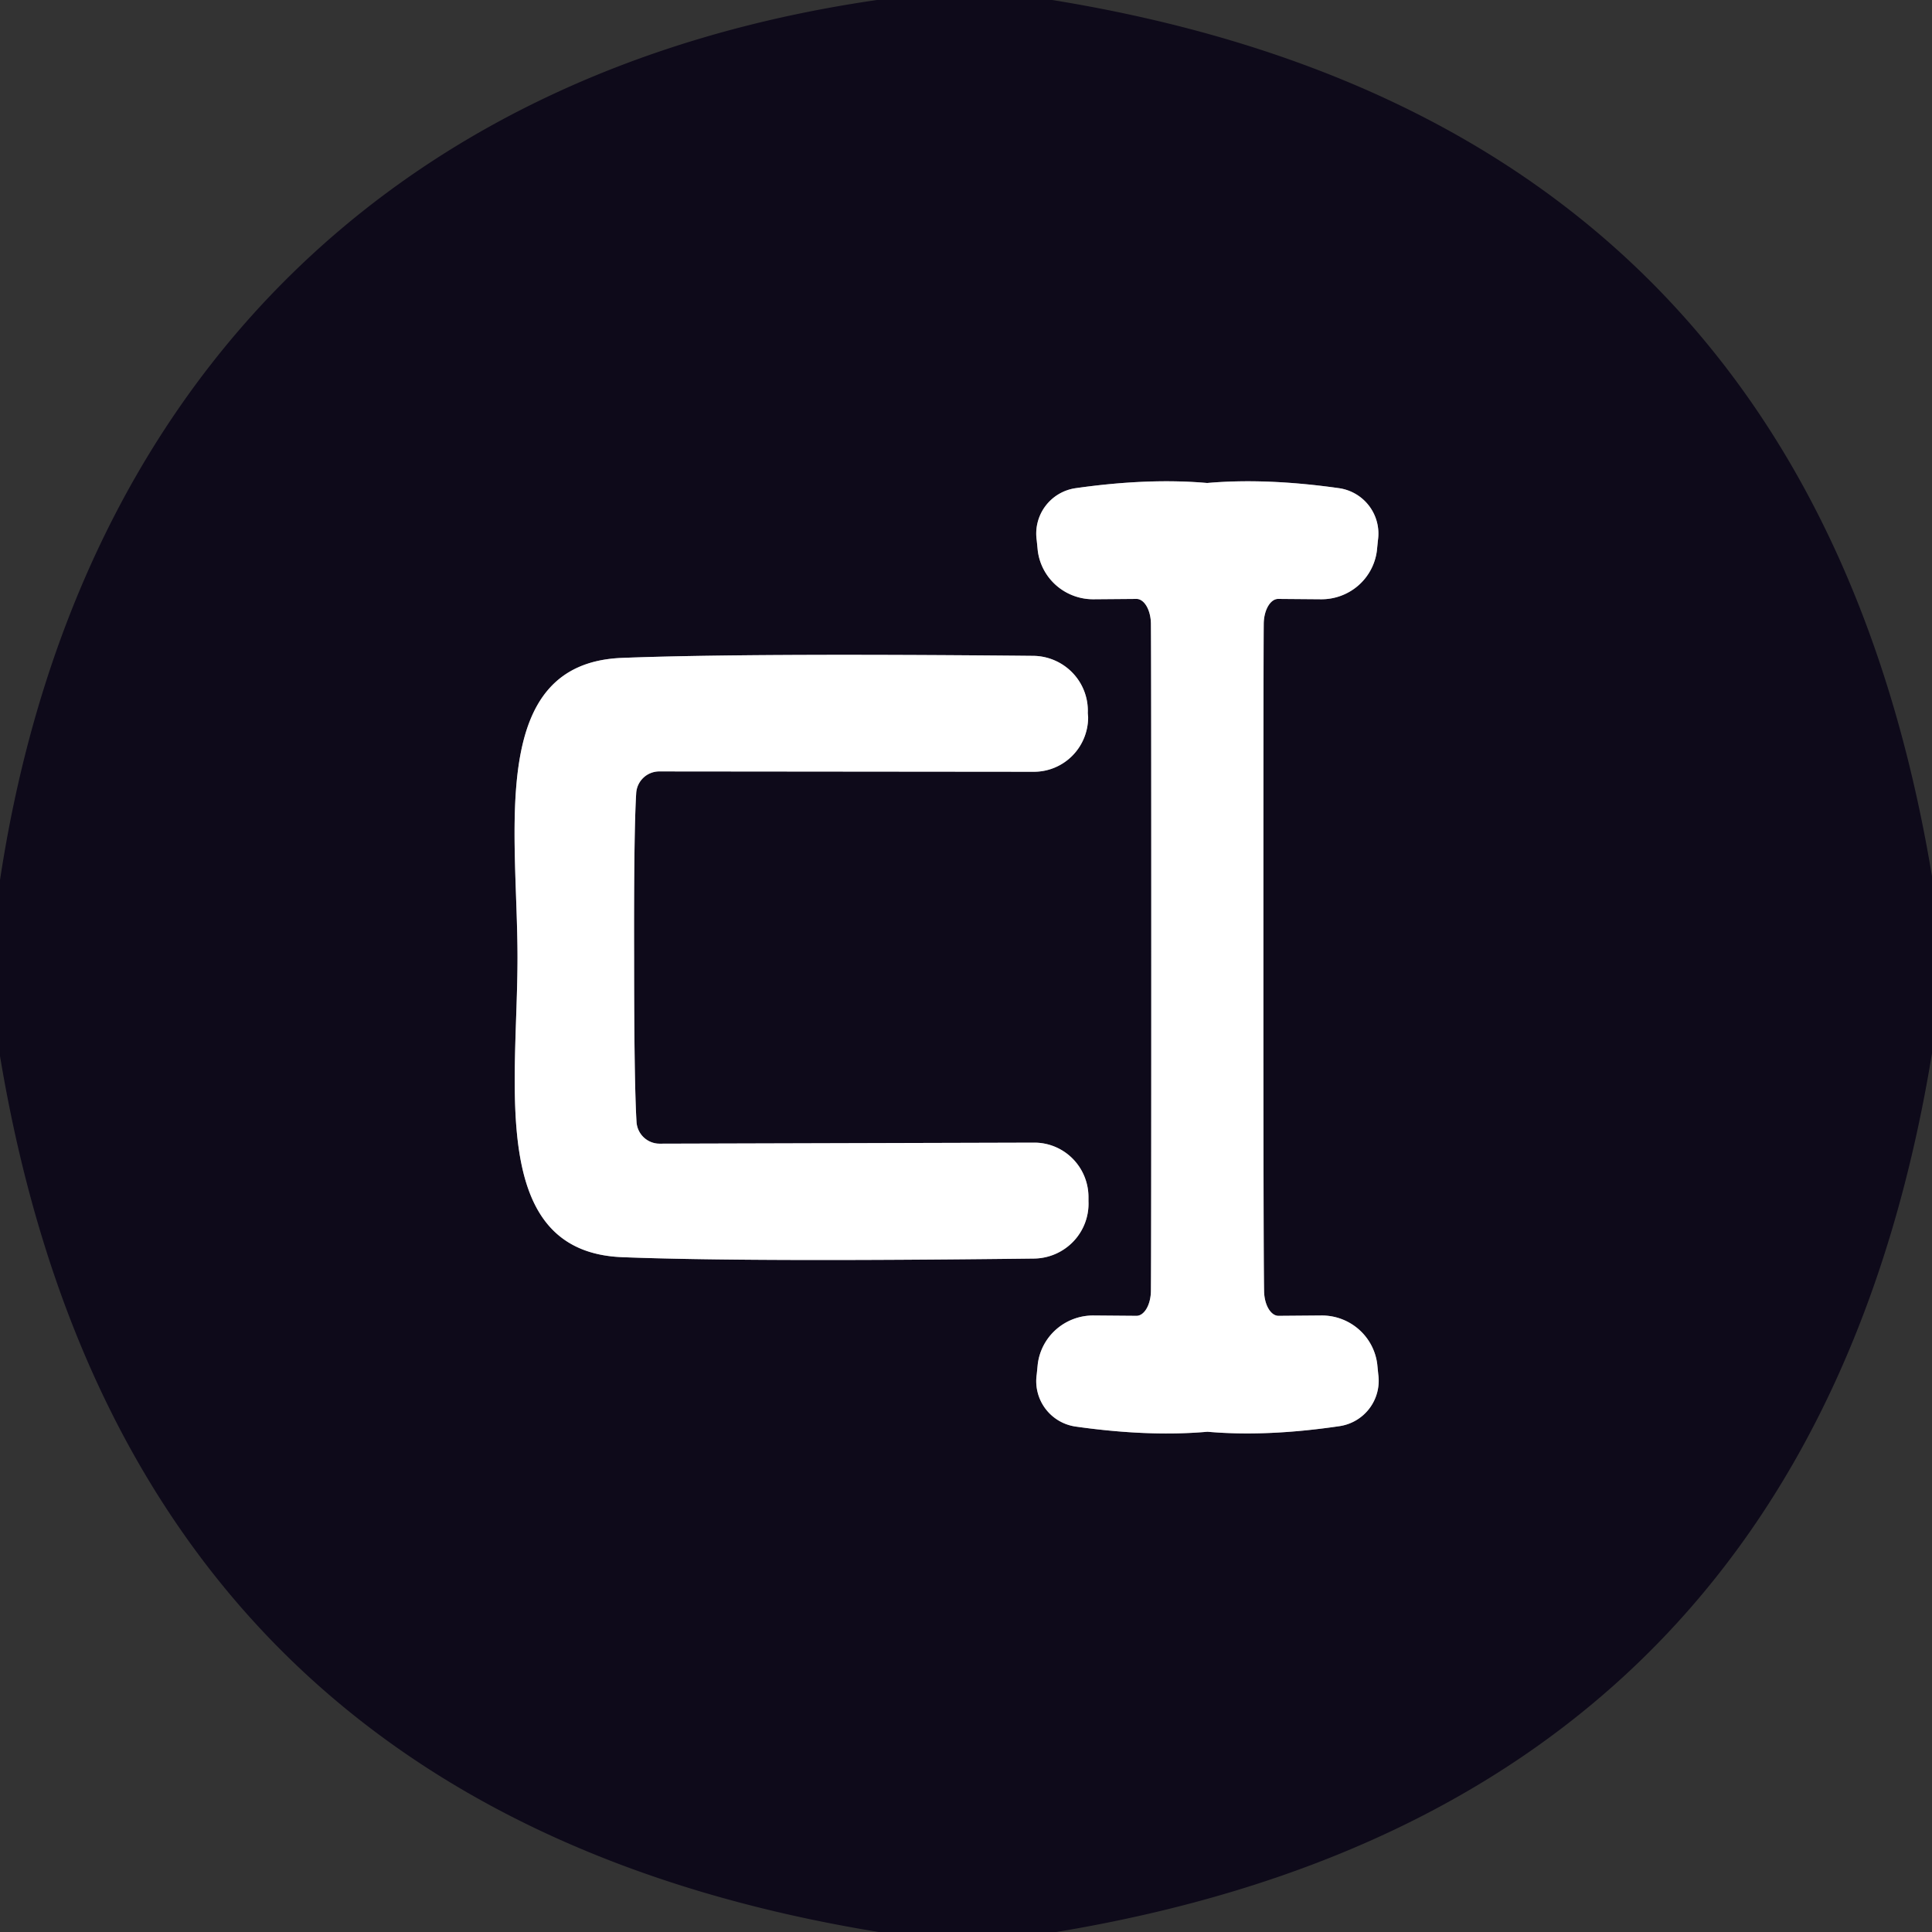
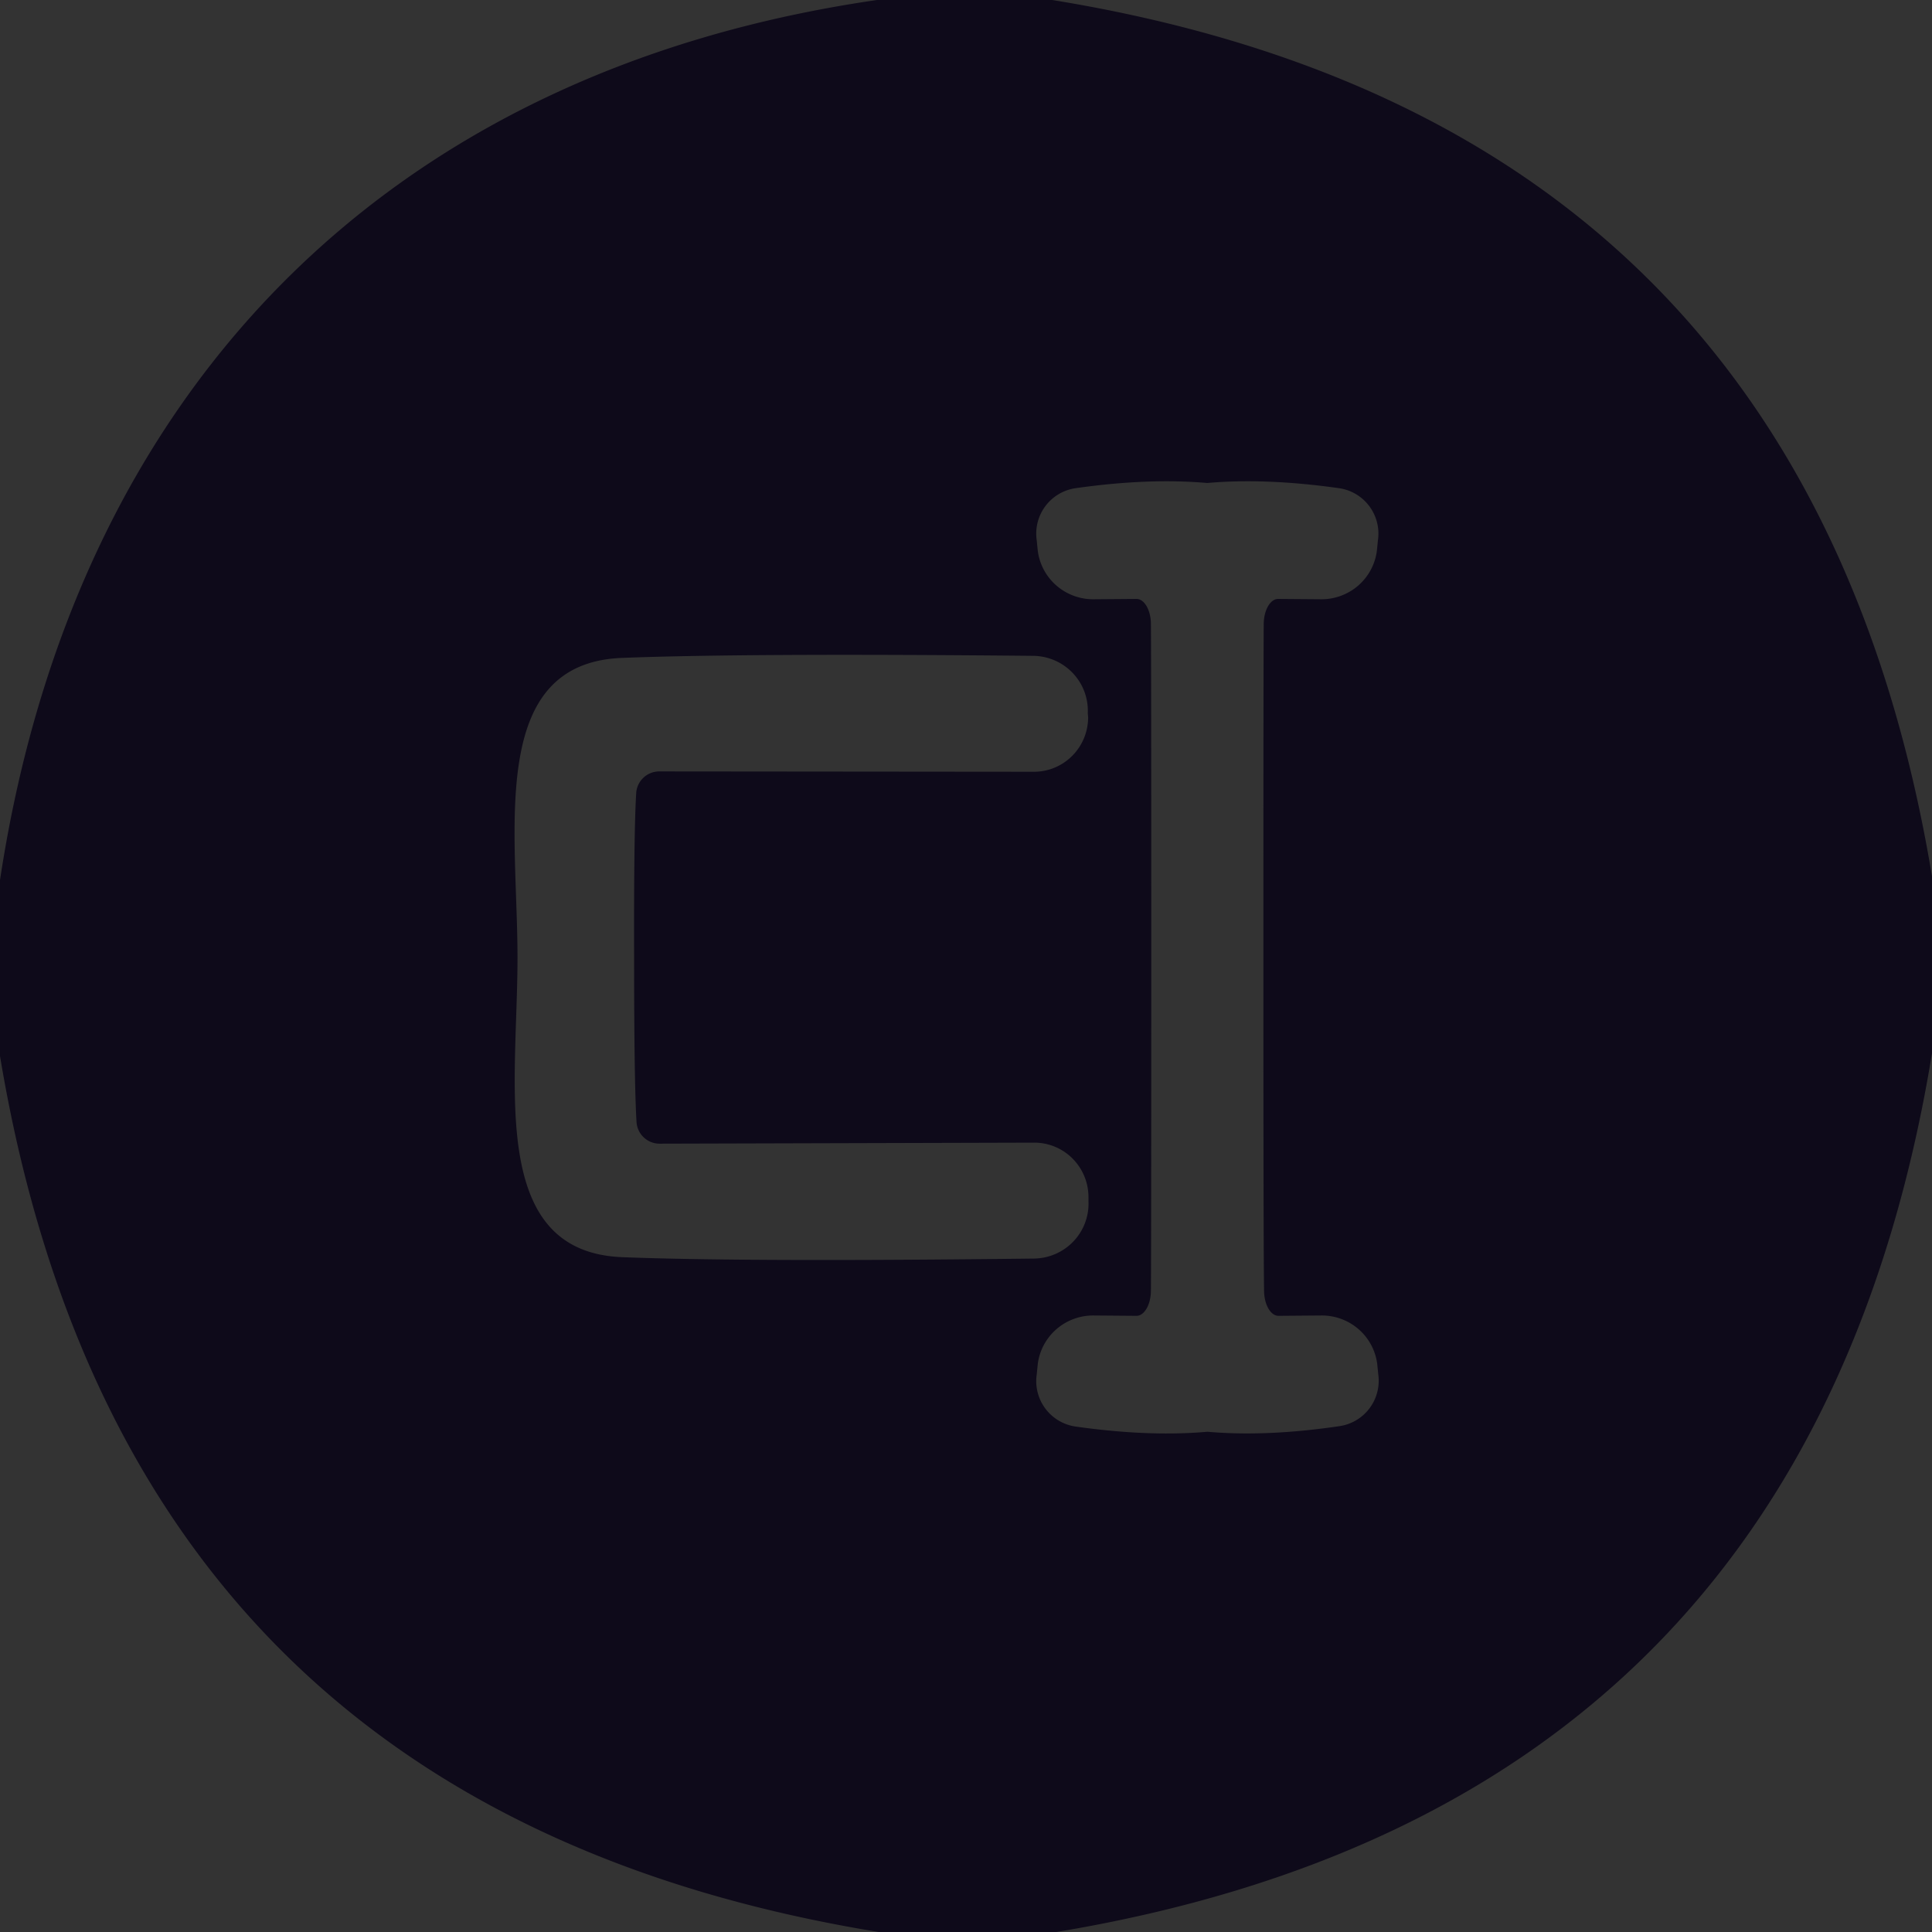
<svg xmlns="http://www.w3.org/2000/svg" version="1.1" viewBox="0.00 0.00 56.00 56.00">
  <rect x="0.00" y="0.00" width="56.00" height="56.00" fill="#333333" stroke="none" />
  <g stroke-width="2.00" fill="none" stroke-linecap="butt">
-     <path stroke="#87858d" vector-effect="non-scaling-stroke" d="   M 33.37 27.75   Q 33.37 36.36 33.36 37.42   A 0.72 0.41 -89.1 0 1 32.94 38.14   L 31.70 38.13   A 1.62 1.61 3.8 0 0 30.08 39.54   L 30.05 39.84   A 1.33 1.33 0.0 0 0 31.18 41.35   Q 33.30 41.65 35.00 41.50   Q 36.70 41.65 38.81 41.34   A 1.33 1.33 0.0 0 0 39.95 39.84   L 39.92 39.54   A 1.62 1.61 -3.8 0 0 38.30 38.13   L 37.06 38.14   A 0.72 0.41 89.1 0 1 36.64 37.42   Q 36.62 36.36 36.62 27.75   Q 36.62 19.13 36.63 18.07   A 0.72 0.41 -89.1 0 1 37.05 17.36   L 38.29 17.37   A 1.62 1.61 3.8 0 0 39.91 15.96   L 39.94 15.66   A 1.33 1.33 0.0 0 0 38.81 14.15   Q 36.69 13.85 34.99 14.00   Q 33.29 13.85 31.18 14.15   A 1.33 1.33 0.0 0 0 30.05 15.66   L 30.08 15.96   A 1.62 1.61 -3.8 0 0 31.70 17.37   L 32.94 17.36   A 0.72 0.41 89.1 0 1 33.36 18.07   Q 33.37 19.13 33.37 27.75" />
-     <path stroke="#87858d" vector-effect="non-scaling-stroke" d="   M 15.00 27.76   C 15.00 31.46 14.14 36.29 18.04 36.44   Q 21.62 36.58 29.97 36.48   A 1.60 1.59 -1.6 0 0 31.55 34.82   L 31.55 34.70   A 1.58 1.57 89.8 0 0 29.97 33.12   L 19.12 33.15   A 0.67 0.67 0.0 0 1 18.45 32.52   Q 18.38 31.37 18.38 27.76   Q 18.37 24.15 18.44 23.00   A 0.67 0.67 0.0 0 1 19.11 22.36   L 29.96 22.37   A 1.58 1.57 -89.9 0 0 31.54 20.79   L 31.53 20.67   A 1.60 1.59 1.4 0 0 29.95 19.01   Q 21.60 18.93 18.02 19.07   C 14.12 19.23 15.00 24.06 15.00 27.76" />
-   </g>
+     </g>
  <path fill="#0e0a1a" d="   M 30.50 0.00   Q 52.37 3.55 56.00 25.40   L 56.00 30.53   Q 52.42 52.38 30.62 56.00   L 25.47 56.00   Q 3.64 52.44 0.00 30.61   L 0.00 25.51   C 2.15 11.33 11.20 2.06 25.42 0.00   L 30.50 0.00   Z   M 33.37 27.75   Q 33.37 36.36 33.36 37.42   A 0.72 0.41 -89.1 0 1 32.94 38.14   L 31.70 38.13   A 1.62 1.61 3.8 0 0 30.08 39.54   L 30.05 39.84   A 1.33 1.33 0.0 0 0 31.18 41.35   Q 33.30 41.65 35.00 41.50   Q 36.70 41.65 38.81 41.34   A 1.33 1.33 0.0 0 0 39.95 39.84   L 39.92 39.54   A 1.62 1.61 -3.8 0 0 38.30 38.13   L 37.06 38.14   A 0.72 0.41 89.1 0 1 36.64 37.42   Q 36.62 36.36 36.62 27.75   Q 36.62 19.13 36.63 18.07   A 0.72 0.41 -89.1 0 1 37.05 17.36   L 38.29 17.37   A 1.62 1.61 3.8 0 0 39.91 15.96   L 39.94 15.66   A 1.33 1.33 0.0 0 0 38.81 14.15   Q 36.69 13.85 34.99 14.00   Q 33.29 13.85 31.18 14.15   A 1.33 1.33 0.0 0 0 30.05 15.66   L 30.08 15.96   A 1.62 1.61 -3.8 0 0 31.70 17.37   L 32.94 17.36   A 0.72 0.41 89.1 0 1 33.36 18.07   Q 33.37 19.13 33.37 27.75   Z   M 15.00 27.76   C 15.00 31.46 14.14 36.29 18.04 36.44   Q 21.62 36.58 29.97 36.48   A 1.60 1.59 -1.6 0 0 31.55 34.82   L 31.55 34.70   A 1.58 1.57 89.8 0 0 29.97 33.12   L 19.12 33.15   A 0.67 0.67 0.0 0 1 18.45 32.52   Q 18.38 31.37 18.38 27.76   Q 18.37 24.15 18.44 23.00   A 0.67 0.67 0.0 0 1 19.11 22.36   L 29.96 22.37   A 1.58 1.57 -89.9 0 0 31.54 20.79   L 31.53 20.67   A 1.60 1.59 1.4 0 0 29.95 19.01   Q 21.60 18.93 18.02 19.07   C 14.12 19.23 15.00 24.06 15.00 27.76   Z" />
-   <path fill="#ffffff" d="   M 34.99 14.00   Q 36.69 13.85 38.81 14.15   A 1.33 1.33 0.0 0 1 39.94 15.66   L 39.91 15.96   A 1.62 1.61 3.8 0 1 38.29 17.37   L 37.05 17.36   A 0.72 0.41 -89.1 0 0 36.63 18.07   Q 36.62 19.13 36.62 27.75   Q 36.62 36.36 36.64 37.42   A 0.72 0.41 89.1 0 0 37.06 38.14   L 38.30 38.13   A 1.62 1.61 -3.8 0 1 39.92 39.54   L 39.95 39.84   A 1.33 1.33 0.0 0 1 38.81 41.34   Q 36.70 41.65 35.00 41.50   Q 33.30 41.65 31.18 41.35   A 1.33 1.33 0.0 0 1 30.05 39.84   L 30.08 39.54   A 1.62 1.61 3.8 0 1 31.70 38.13   L 32.94 38.14   A 0.72 0.41 -89.1 0 0 33.36 37.42   Q 33.37 36.36 33.37 27.75   Q 33.37 19.13 33.36 18.07   A 0.72 0.41 89.1 0 0 32.94 17.36   L 31.70 17.37   A 1.62 1.61 -3.8 0 1 30.08 15.96   L 30.05 15.66   A 1.33 1.33 0.0 0 1 31.18 14.15   Q 33.29 13.85 34.99 14.00   Z" />
-   <path fill="#ffffff" d="   M 18.38 27.76   Q 18.38 31.37 18.45 32.52   A 0.67 0.67 0.0 0 0 19.12 33.15   L 29.97 33.12   A 1.58 1.57 89.8 0 1 31.55 34.70   L 31.55 34.82   A 1.60 1.59 -1.6 0 1 29.97 36.48   Q 21.62 36.58 18.04 36.44   C 14.14 36.29 15.00 31.46 15.00 27.76   C 15.00 24.06 14.12 19.23 18.02 19.07   Q 21.60 18.93 29.95 19.01   A 1.60 1.59 1.4 0 1 31.53 20.67   L 31.54 20.79   A 1.58 1.57 -89.9 0 1 29.96 22.37   L 19.11 22.36   A 0.67 0.67 0.0 0 0 18.44 23.00   Q 18.37 24.15 18.38 27.76   Z" />
</svg>